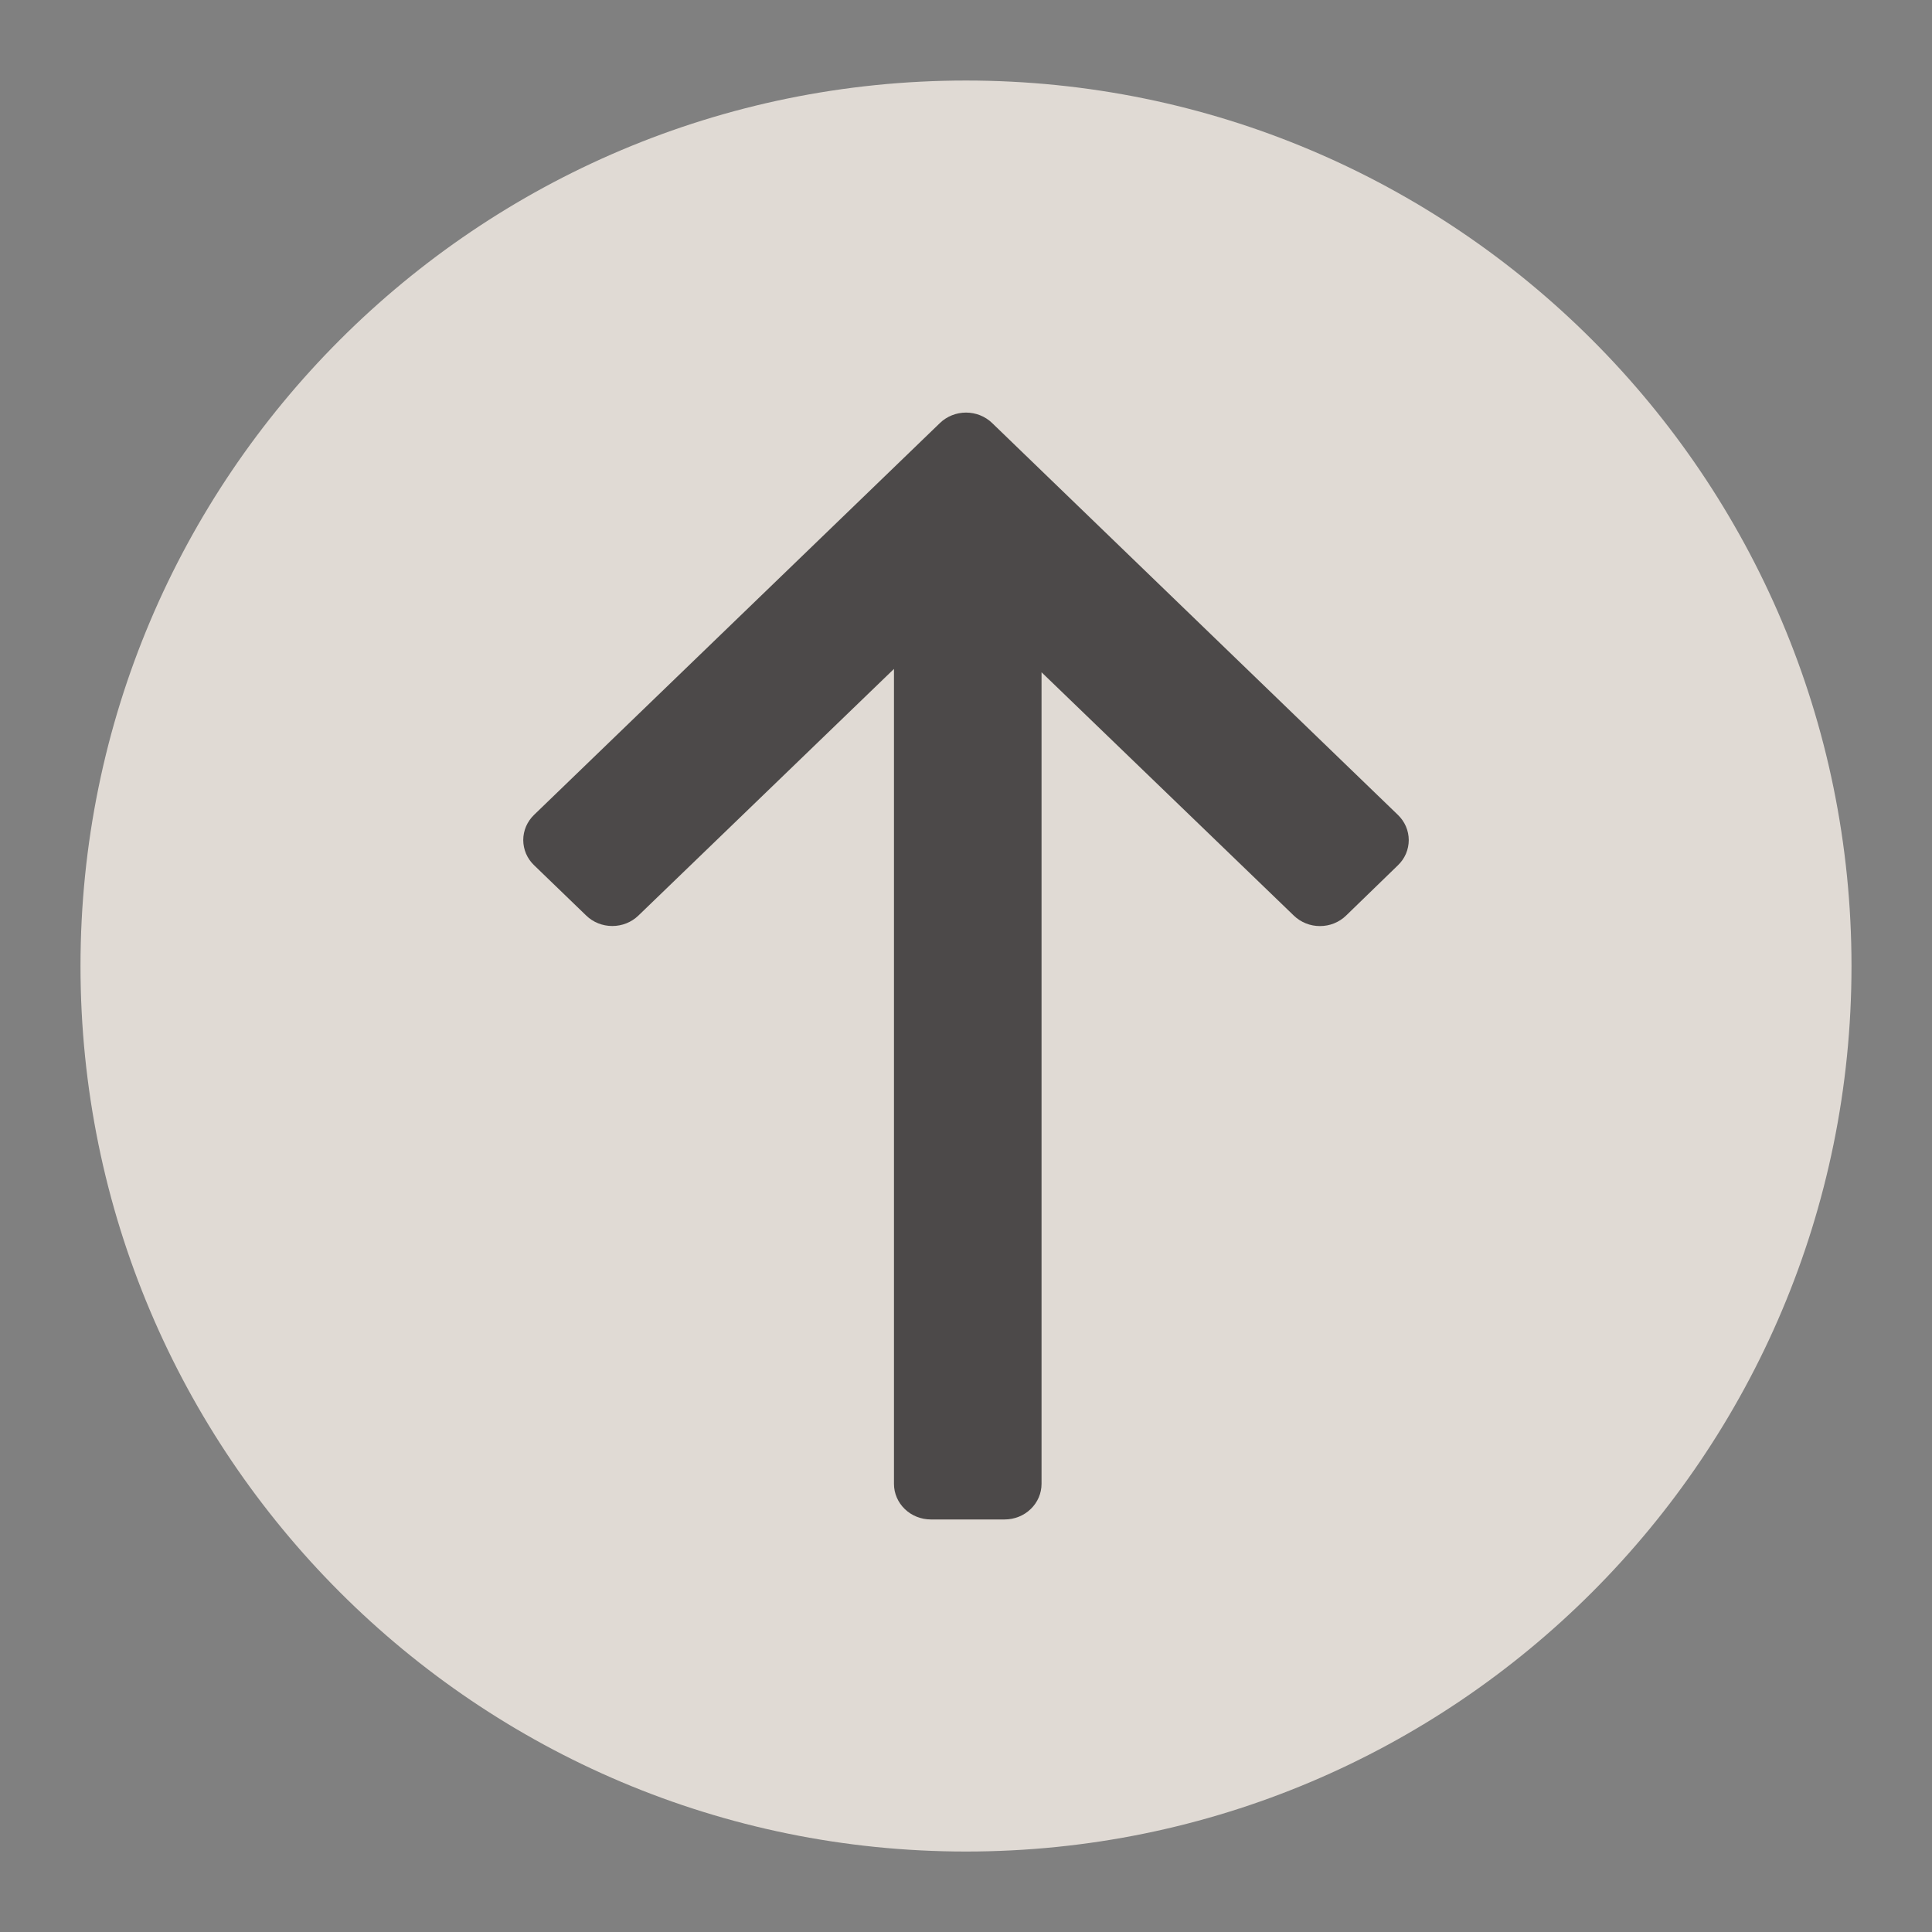
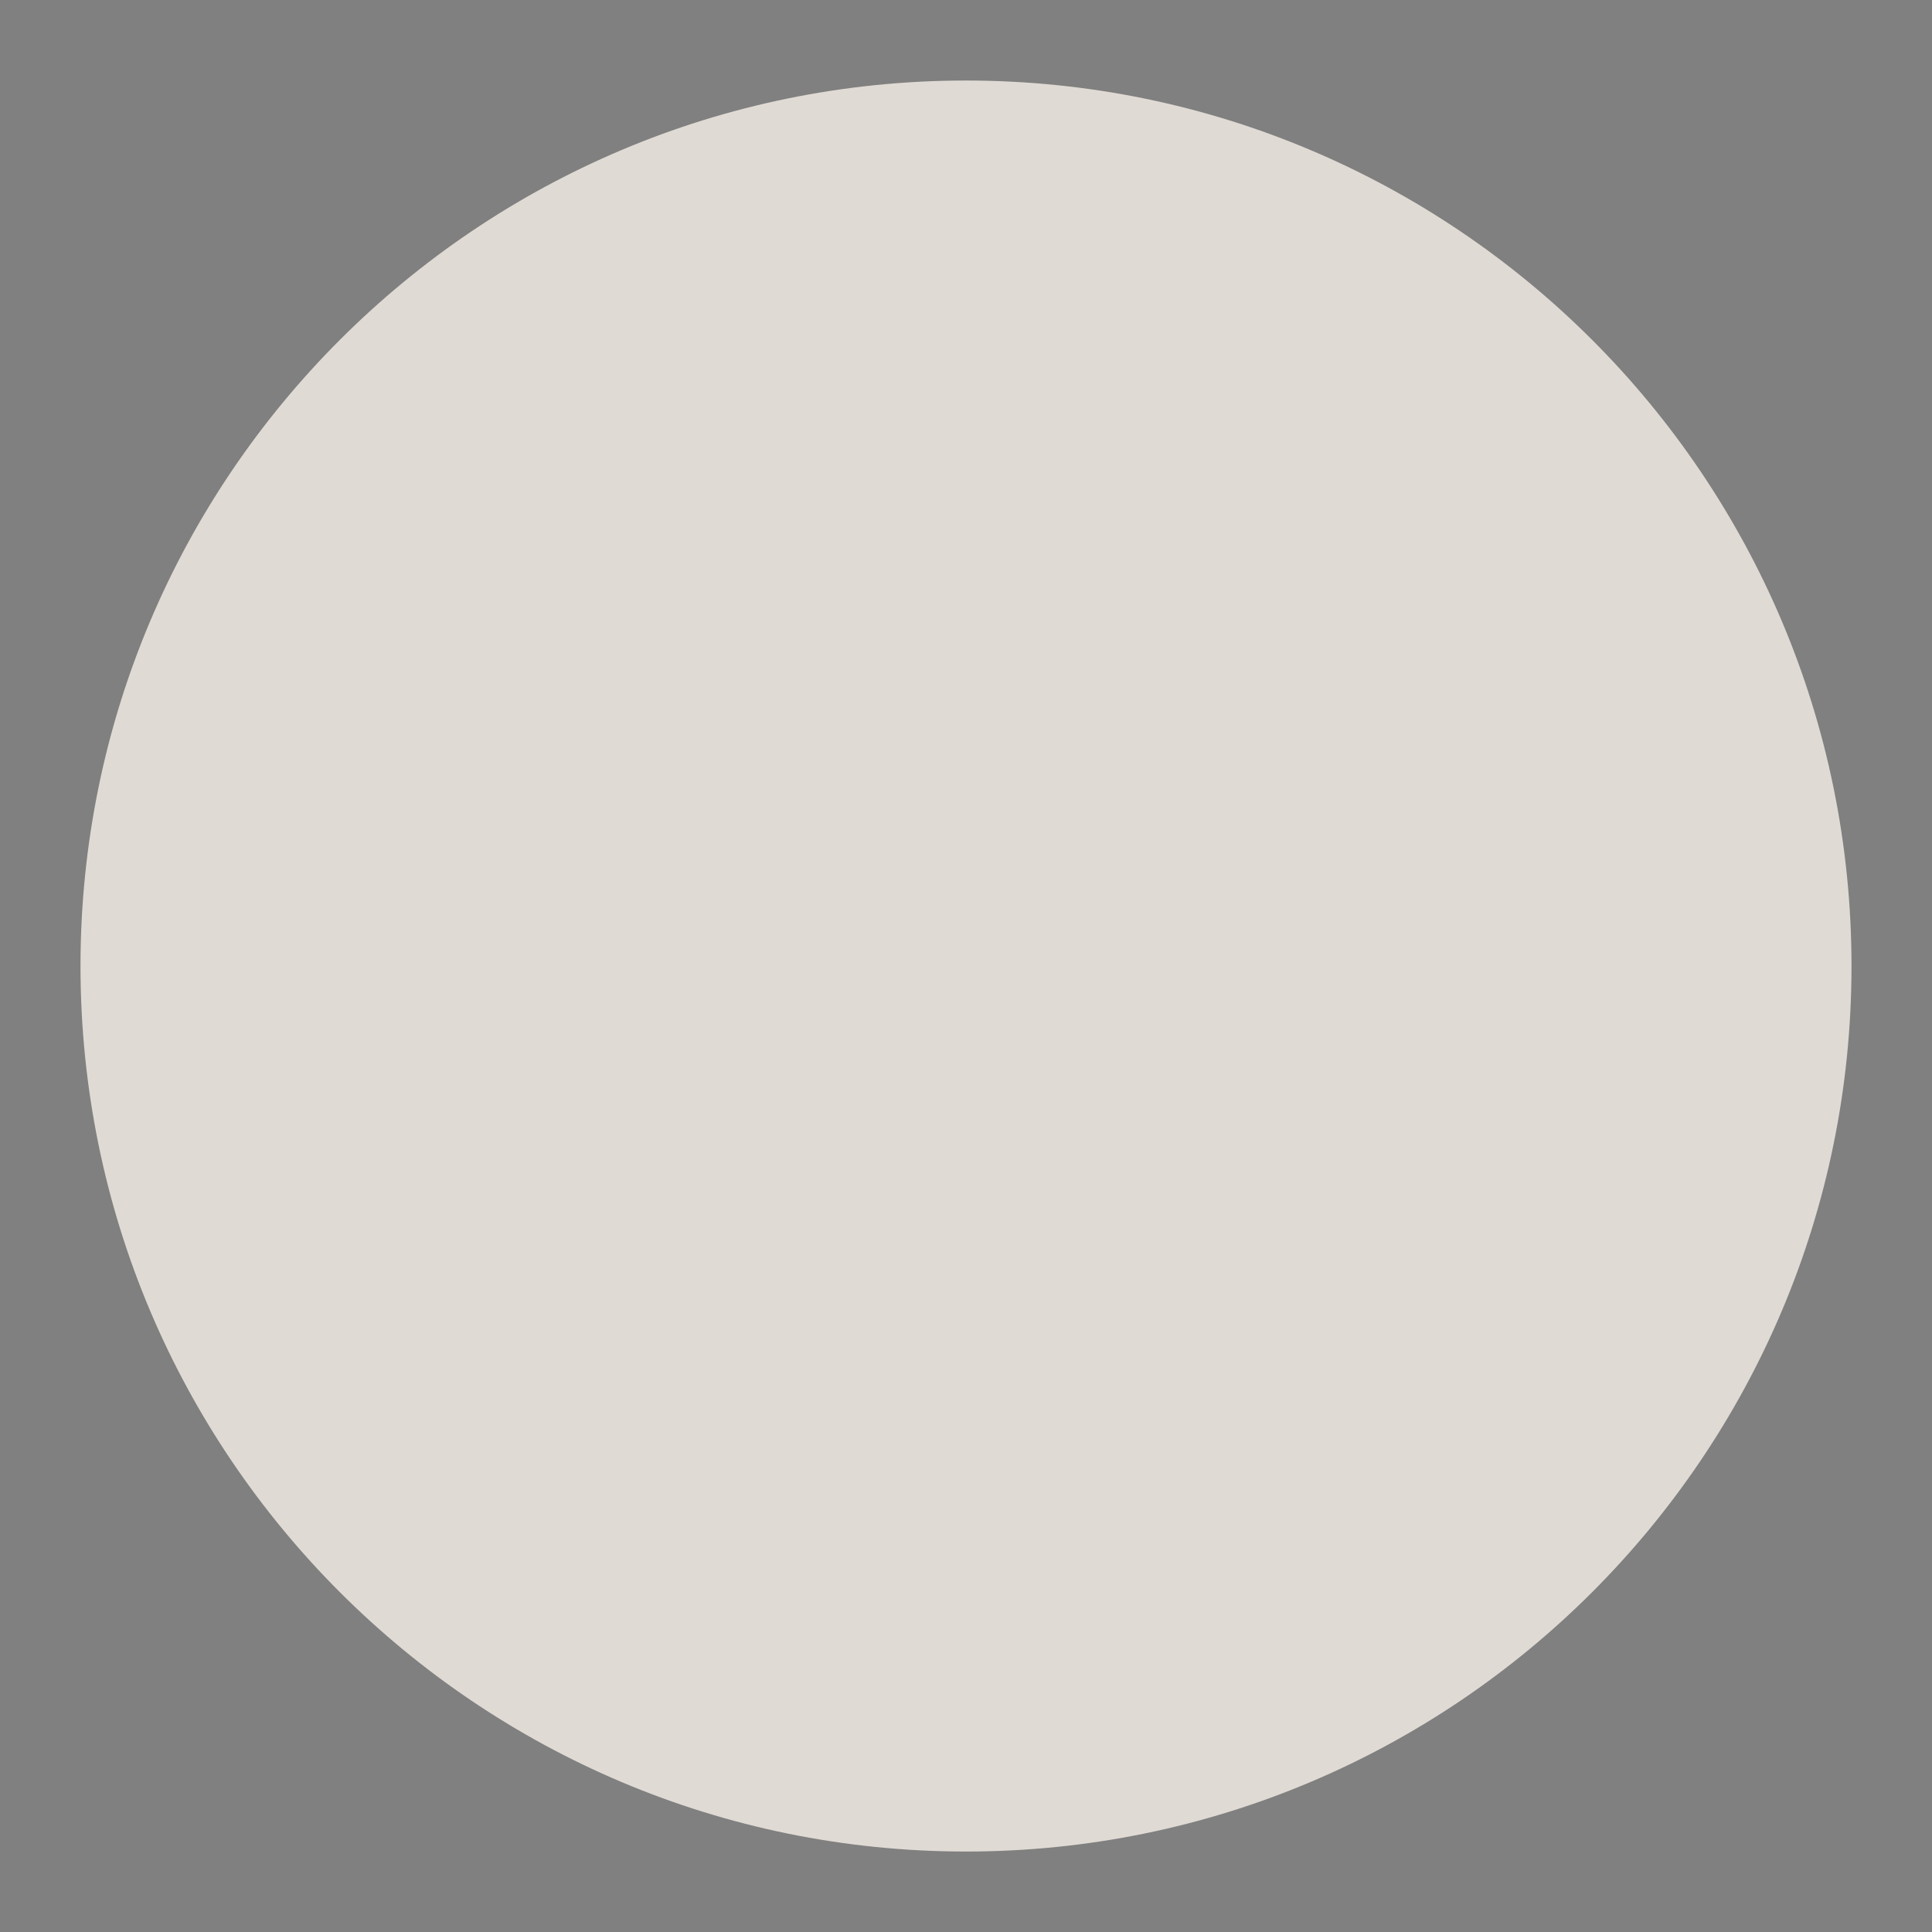
<svg xmlns="http://www.w3.org/2000/svg" width="60" height="60" viewBox="0 0 60 60" fill="none">
  <rect x="0" y="0" width="60" height="60" fill="#808080" stroke="none" />
  <path d="M57.5 30.001C57.5 45.189 45.188 57.501 30 57.501C14.812 57.501 2.5 45.189 2.5 30.001C2.5 14.813 14.812 2.501 30 2.501C45.188 2.501 57.5 14.813 57.5 30.001Z" fill="#F1EAE3" fill-opacity="0.85" />
-   <path d="M43.414 26.872C43.521 26.77 43.605 26.648 43.663 26.514C43.72 26.379 43.75 26.235 43.75 26.09C43.75 25.945 43.72 25.801 43.663 25.667C43.605 25.533 43.521 25.411 43.414 25.308L30.811 13.137C30.705 13.034 30.578 12.953 30.439 12.897C30.3 12.842 30.151 12.813 30.001 12.813C29.851 12.813 29.702 12.842 29.563 12.897C29.424 12.953 29.297 13.034 29.191 13.137L16.586 25.306C16.479 25.409 16.395 25.531 16.337 25.665C16.28 25.799 16.25 25.943 16.25 26.088C16.25 26.233 16.28 26.377 16.337 26.512C16.395 26.646 16.479 26.768 16.586 26.87L18.206 28.434C18.312 28.537 18.438 28.619 18.577 28.674C18.716 28.73 18.865 28.758 19.015 28.758C19.166 28.758 19.315 28.73 19.454 28.674C19.593 28.619 19.719 28.537 19.826 28.434L27.763 20.774V46.083C27.763 46.376 27.884 46.657 28.098 46.864C28.313 47.072 28.604 47.188 28.908 47.188H31.201C31.504 47.188 31.796 47.072 32.01 46.864C32.225 46.657 32.346 46.376 32.346 46.083V20.878L40.182 28.436C40.289 28.539 40.415 28.62 40.554 28.676C40.693 28.732 40.842 28.76 40.992 28.76C41.143 28.76 41.292 28.732 41.431 28.676C41.57 28.62 41.696 28.539 41.802 28.436L43.414 26.872Z" fill="#333131" fill-opacity="0.85" />
</svg>